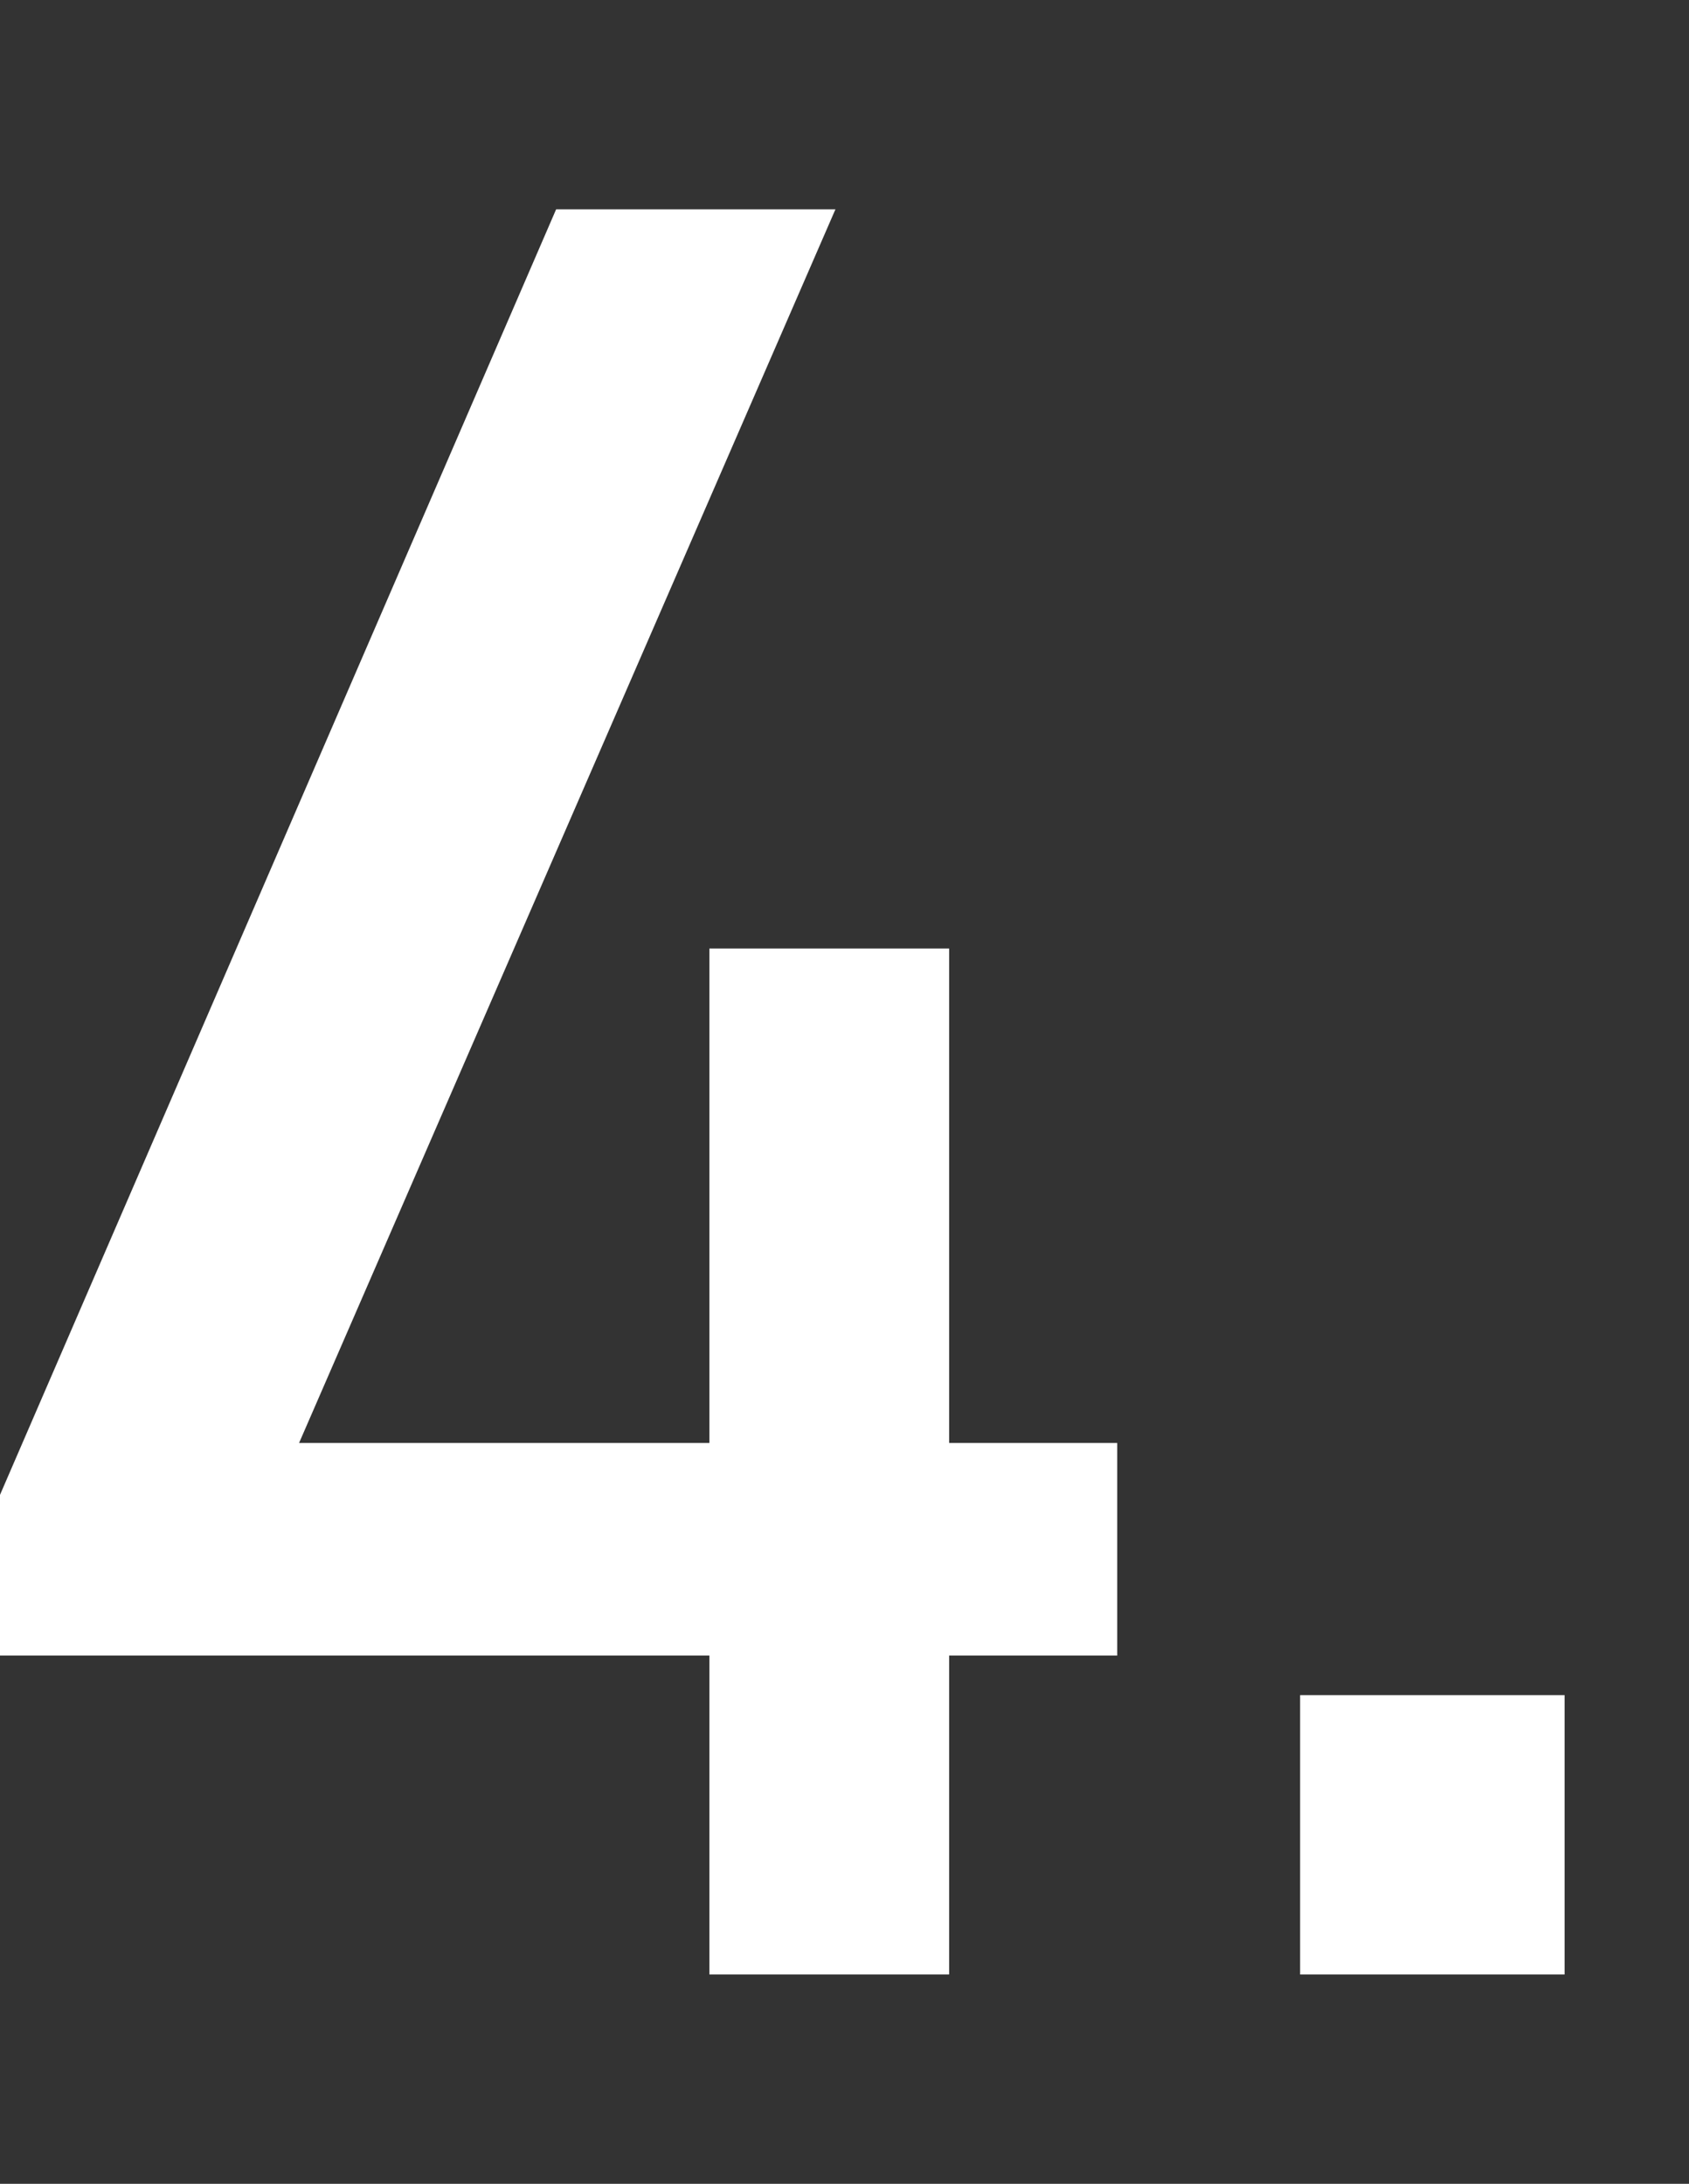
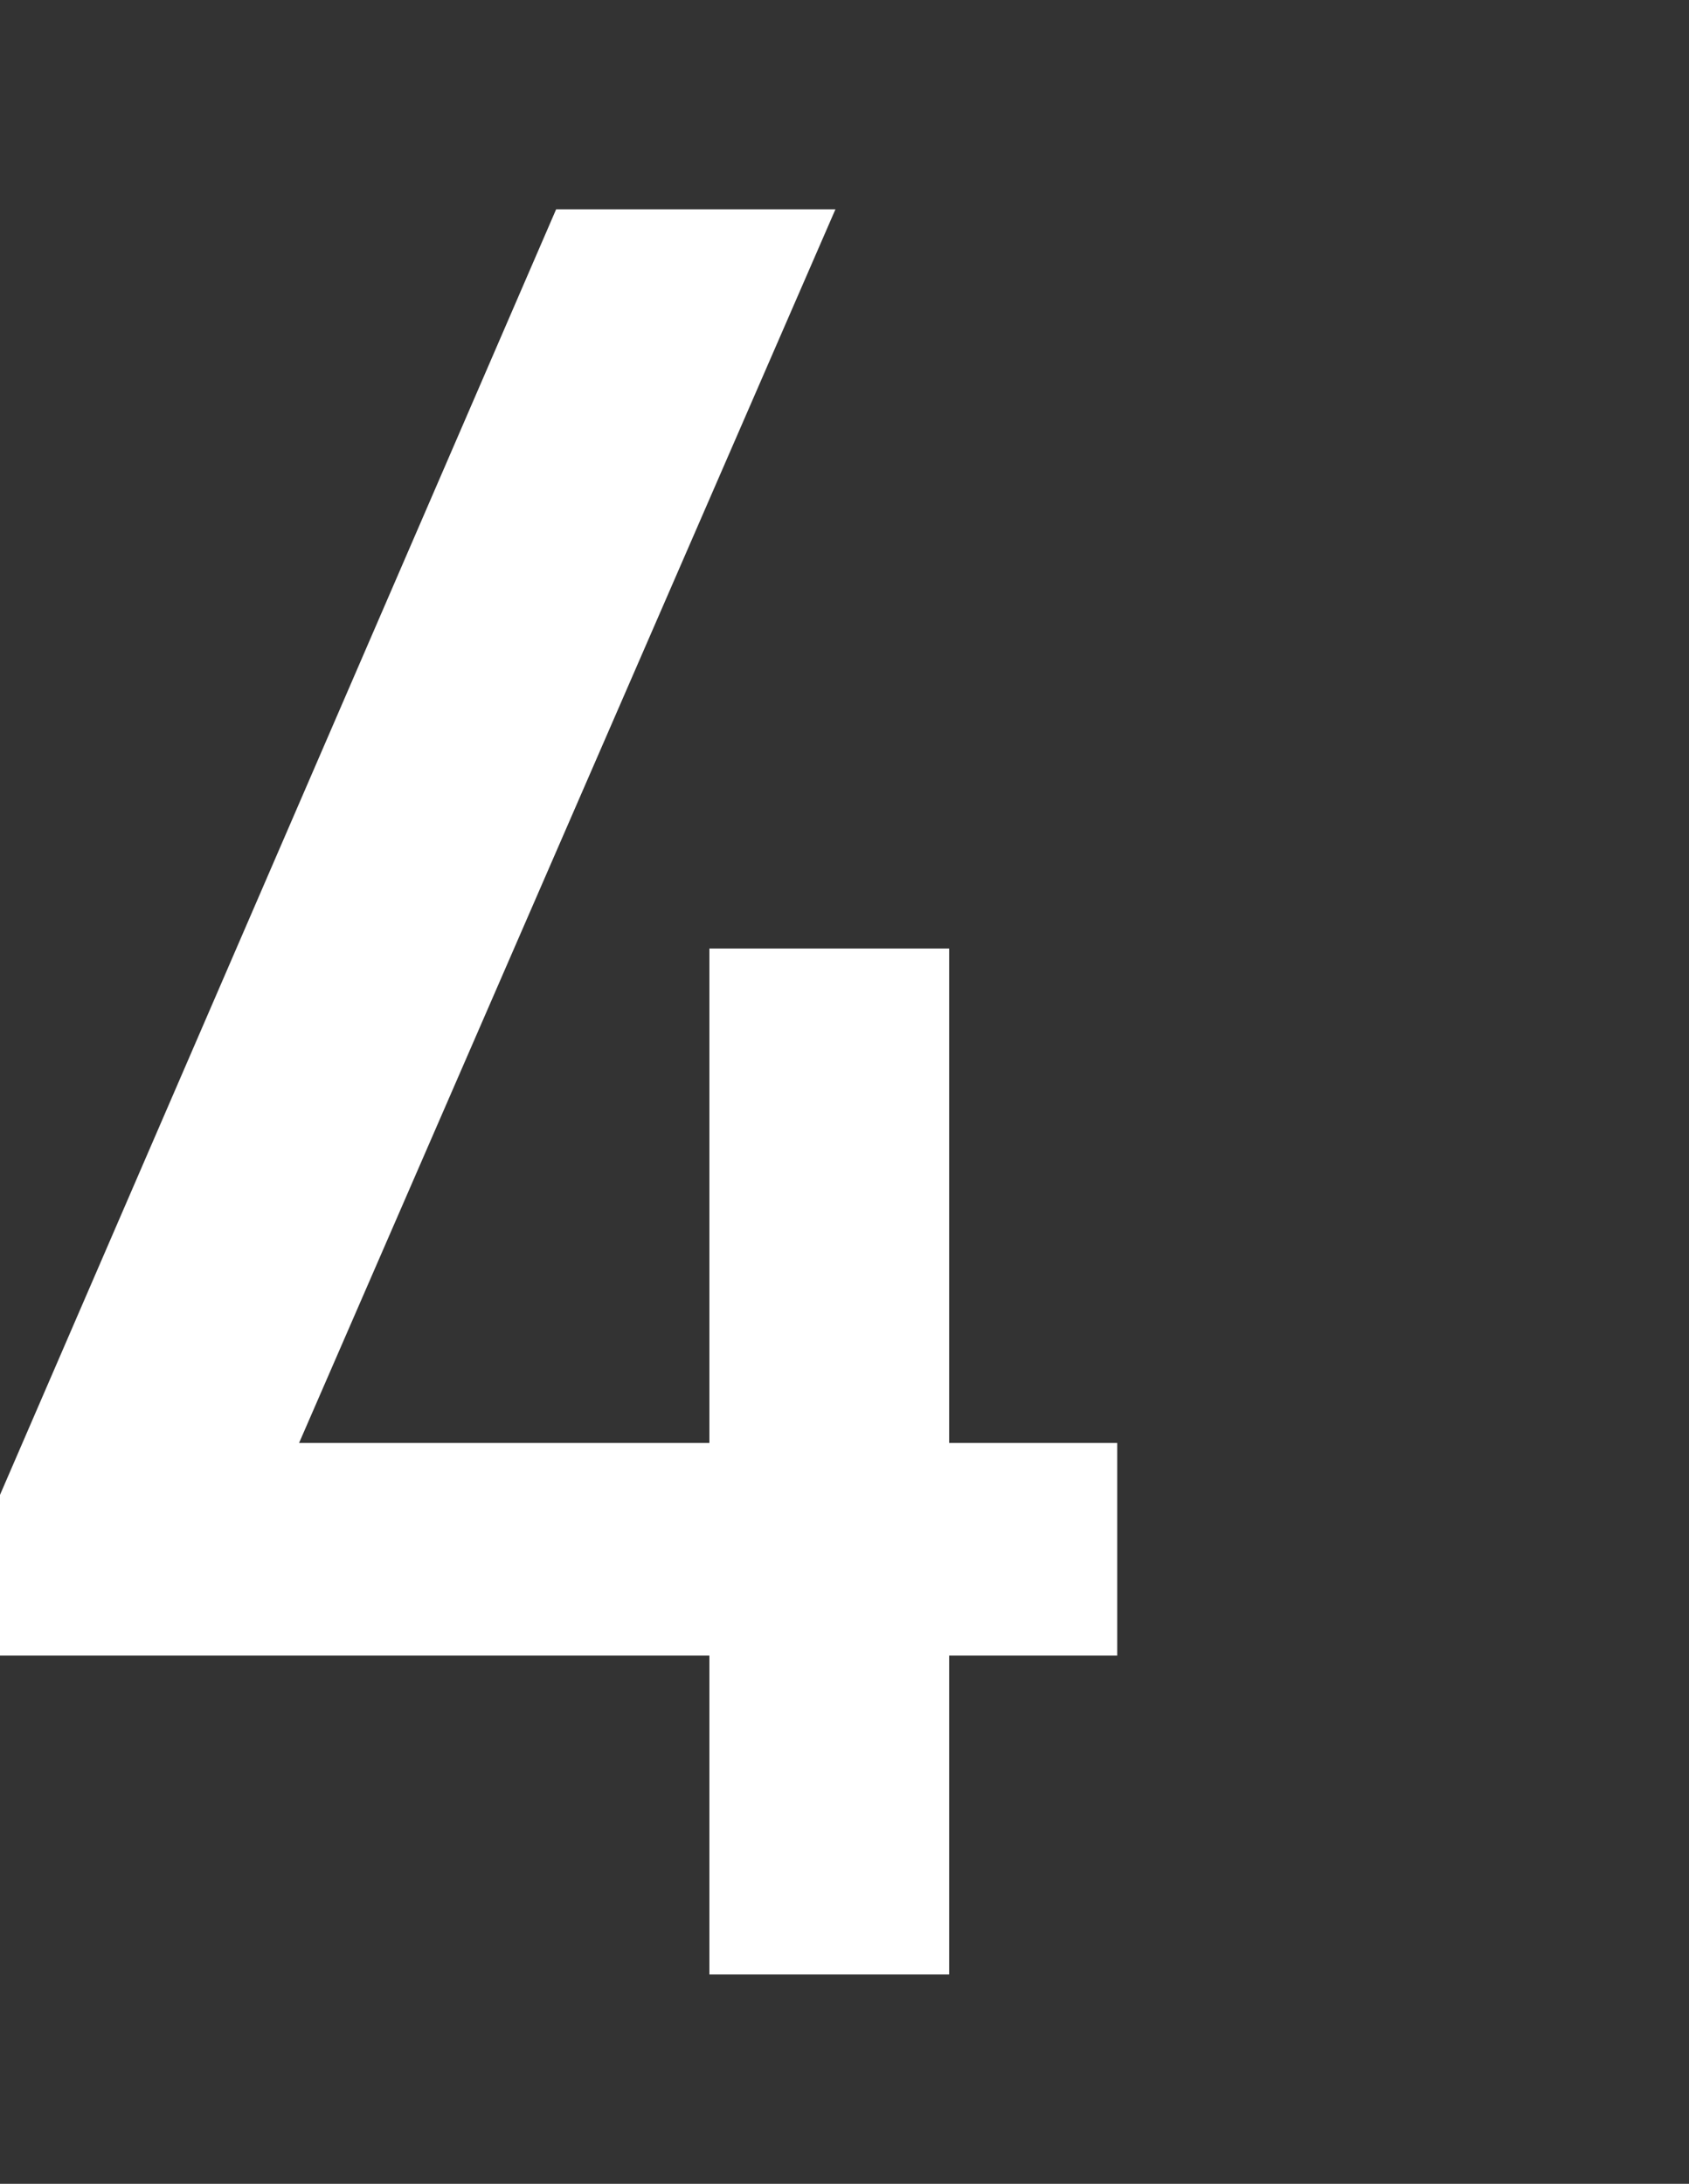
<svg xmlns="http://www.w3.org/2000/svg" viewBox="0 0 41 53">
  <rect x="0" y="0" width="41" height="53" fill="#333333" stroke="none" />
  <path d="m0 0h41v53h-41z" fill="none" />
  <g fill="#fff">
    <path d="m17.22 40.18h-17.22v-3.9l13.5-31.2h6.78l-13.02 29.94h9.96v-12h5.82v12h4.08v5.16h-4.08v7.74h-5.82z" />
-     <path d="m31.56 41.14h6.42v6.78h-6.42z" />
  </g>
</svg>